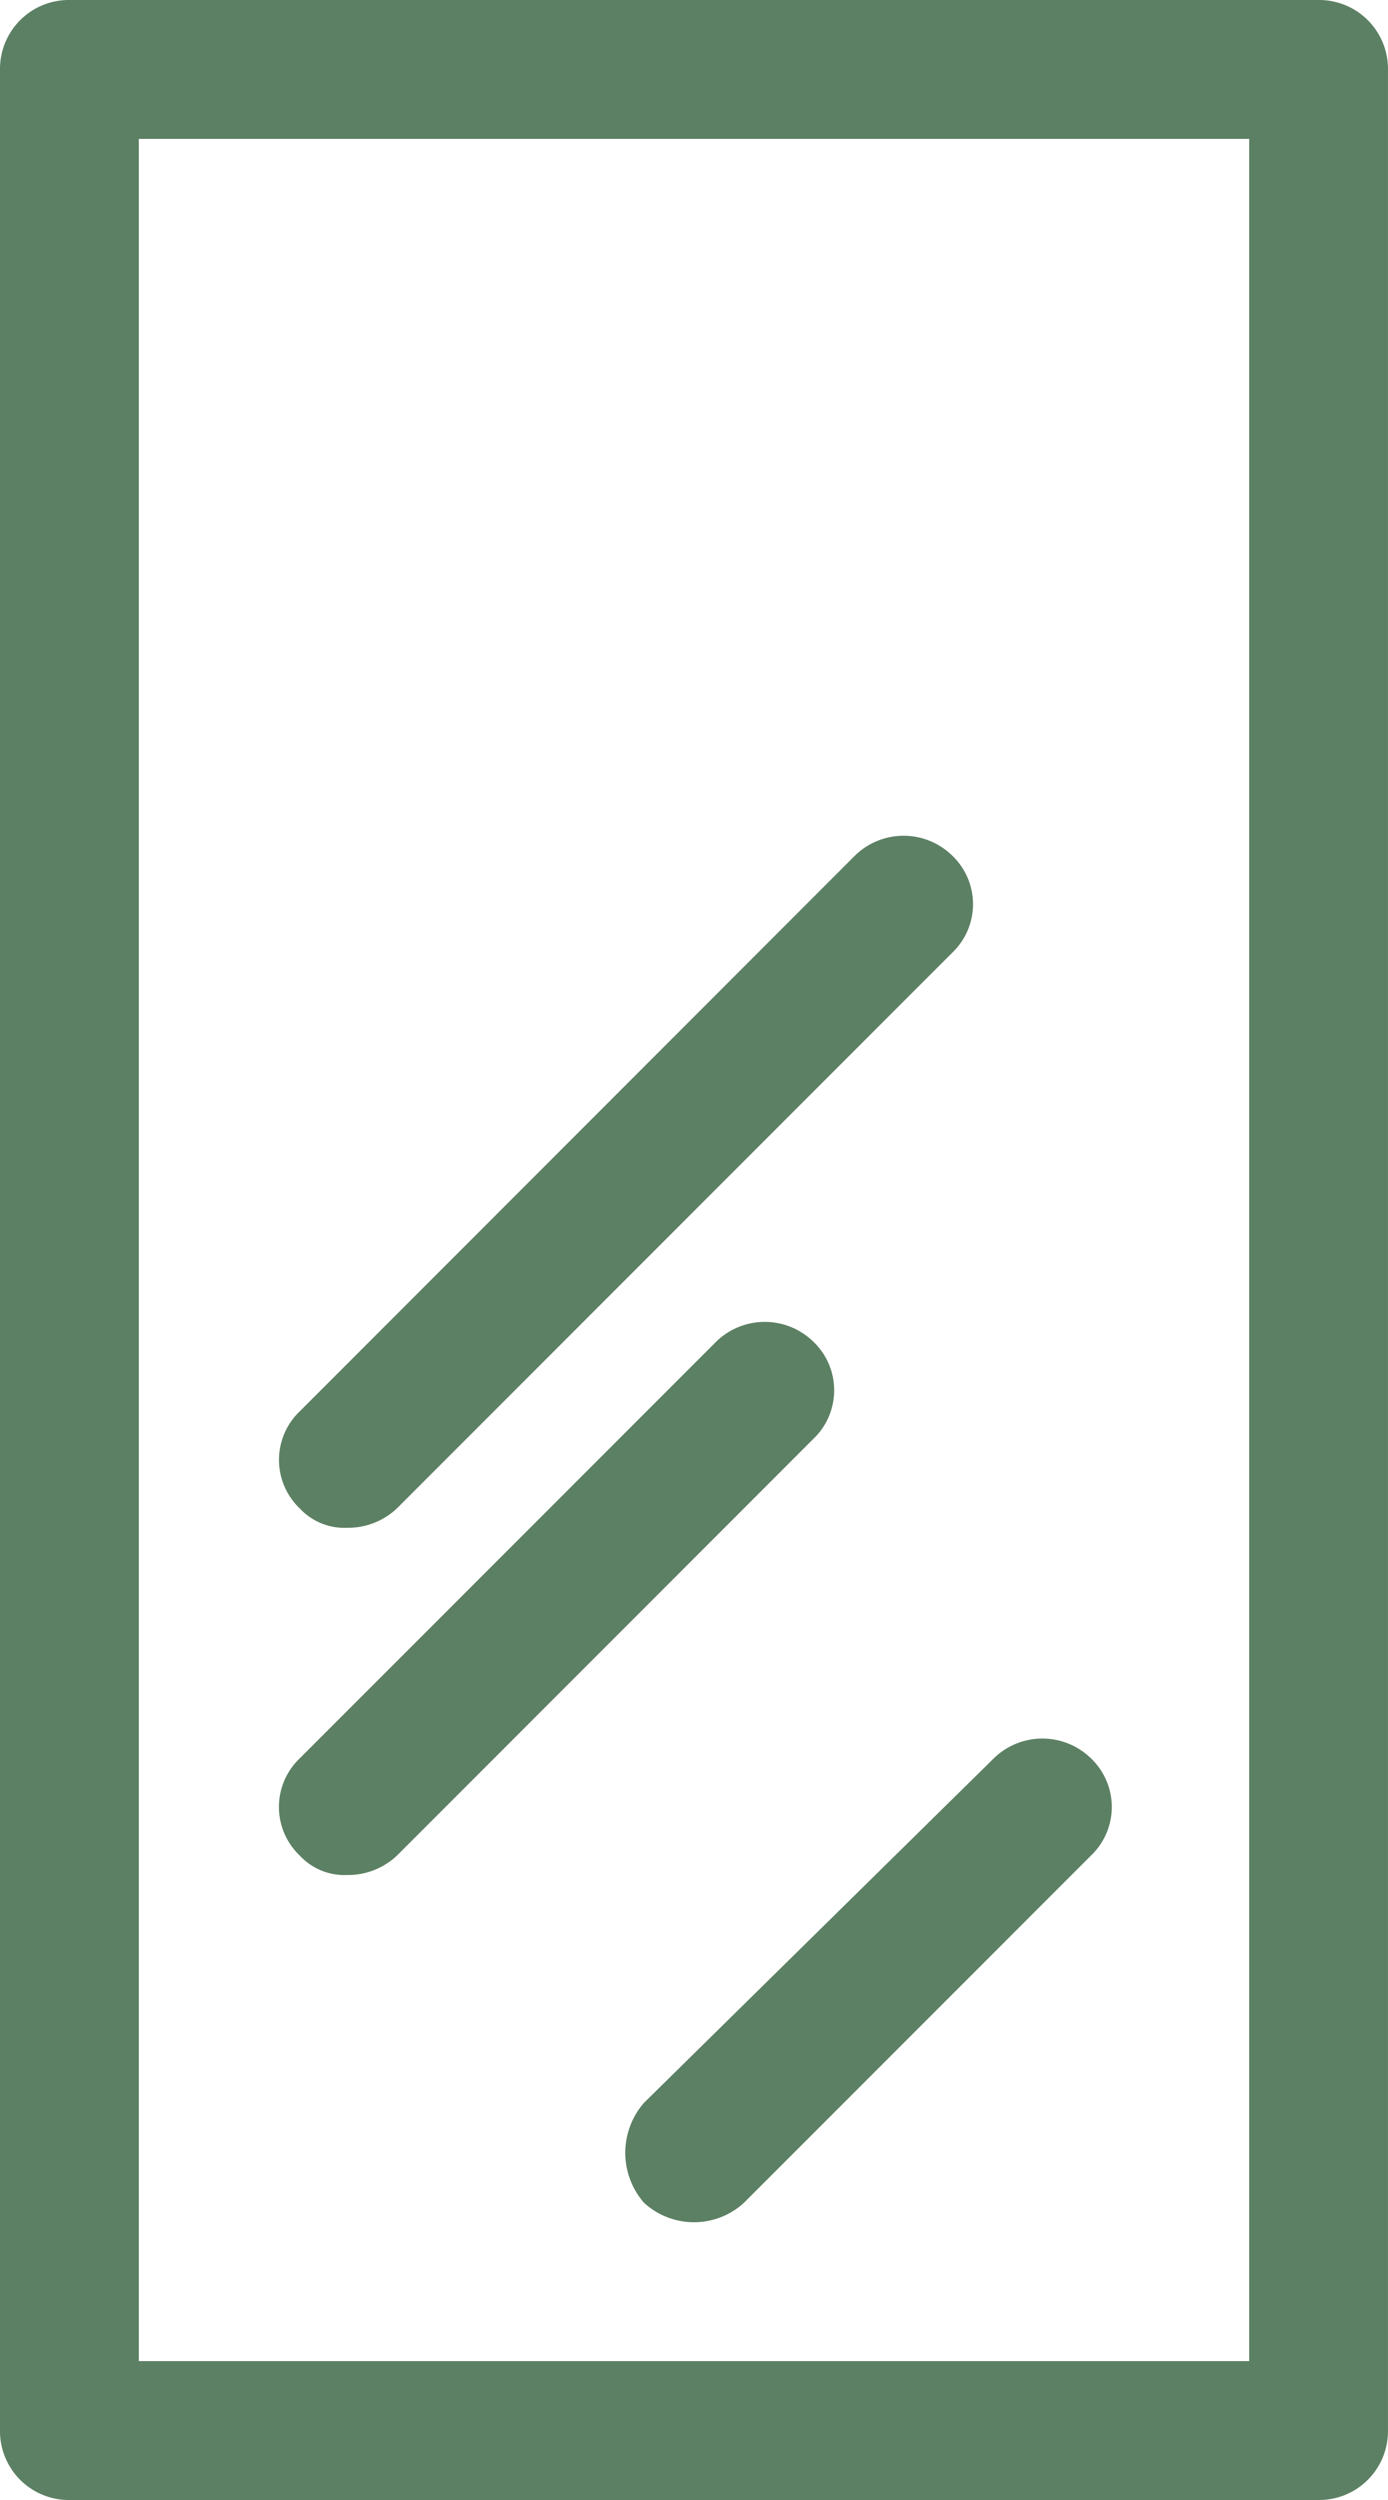
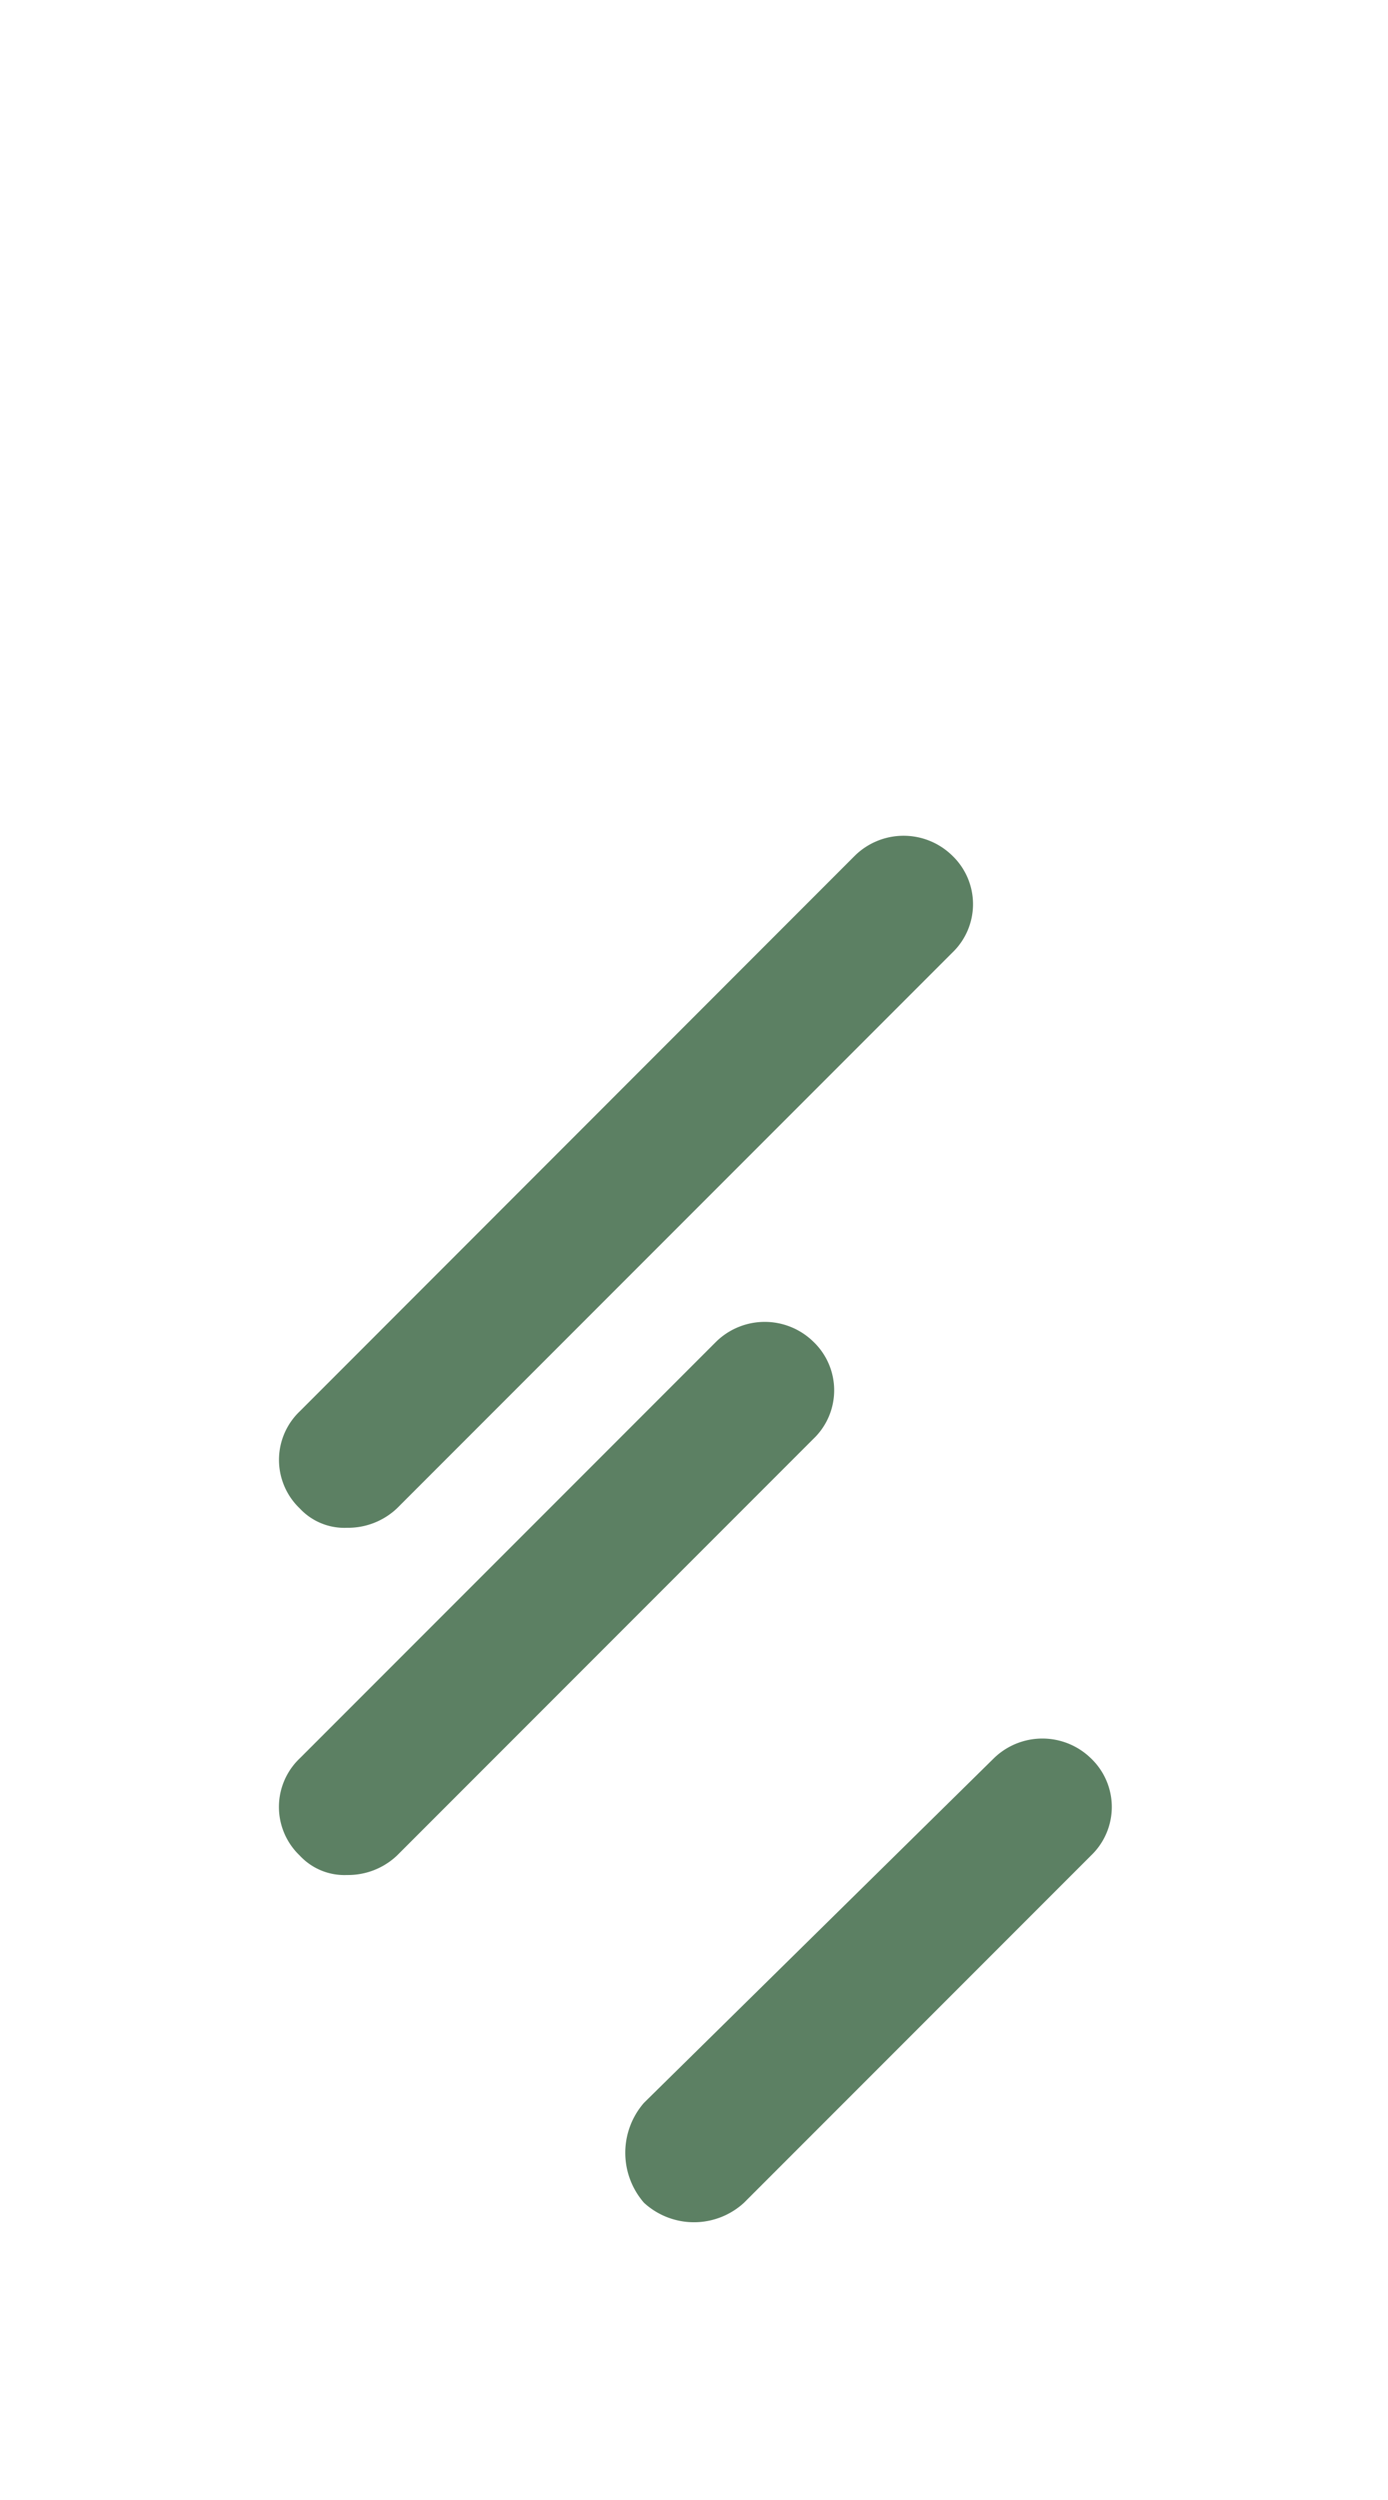
<svg xmlns="http://www.w3.org/2000/svg" width="46.367" height="83.461" viewBox="0 0 46.367 83.461">
  <g id="noun-mirror-101768" transform="translate(-25 -5)">
    <path id="Path_20138" data-name="Path 20138" d="M37.322,58.19a2.381,2.381,0,0,0,1.669-.649L57.538,38.994a2.24,2.24,0,0,0,0-3.246,2.323,2.323,0,0,0-3.246,0L35.746,54.3a2.24,2.24,0,0,0,0,3.246A2.034,2.034,0,0,0,37.322,58.19Z" transform="translate(-0.73 -2.186)" fill="#5c8063" />
    <path id="Path_20139" data-name="Path 20139" d="M37.322,71.053a2.381,2.381,0,0,0,1.669-.649L52.9,56.494a2.24,2.24,0,0,0,0-3.246,2.323,2.323,0,0,0-3.246,0l-13.91,13.91a2.24,2.24,0,0,0,0,3.246A2.034,2.034,0,0,0,37.322,71.053Z" transform="translate(-0.73 -3.457)" fill="#5c8063" />
    <path id="Path_20140" data-name="Path 20140" d="M48.151,83.086a2.471,2.471,0,0,0,3.338,0L63.081,71.494a2.24,2.24,0,0,0,0-3.246,2.323,2.323,0,0,0-3.246,0l-11.685,11.5A2.539,2.539,0,0,0,48.151,83.086Z" transform="translate(-1.637 -4.547)" fill="#5c8063" />
-     <path id="Path_20141" data-name="Path 20141" d="M27.318,5A2.3,2.3,0,0,0,25,7.318V86.143a2.3,2.3,0,0,0,2.318,2.318h41.73a2.3,2.3,0,0,0,2.318-2.318V7.318A2.3,2.3,0,0,0,69.049,5ZM66.73,83.824H29.637V9.637H66.73Z" fill="#5c8063" />
  </g>
</svg>